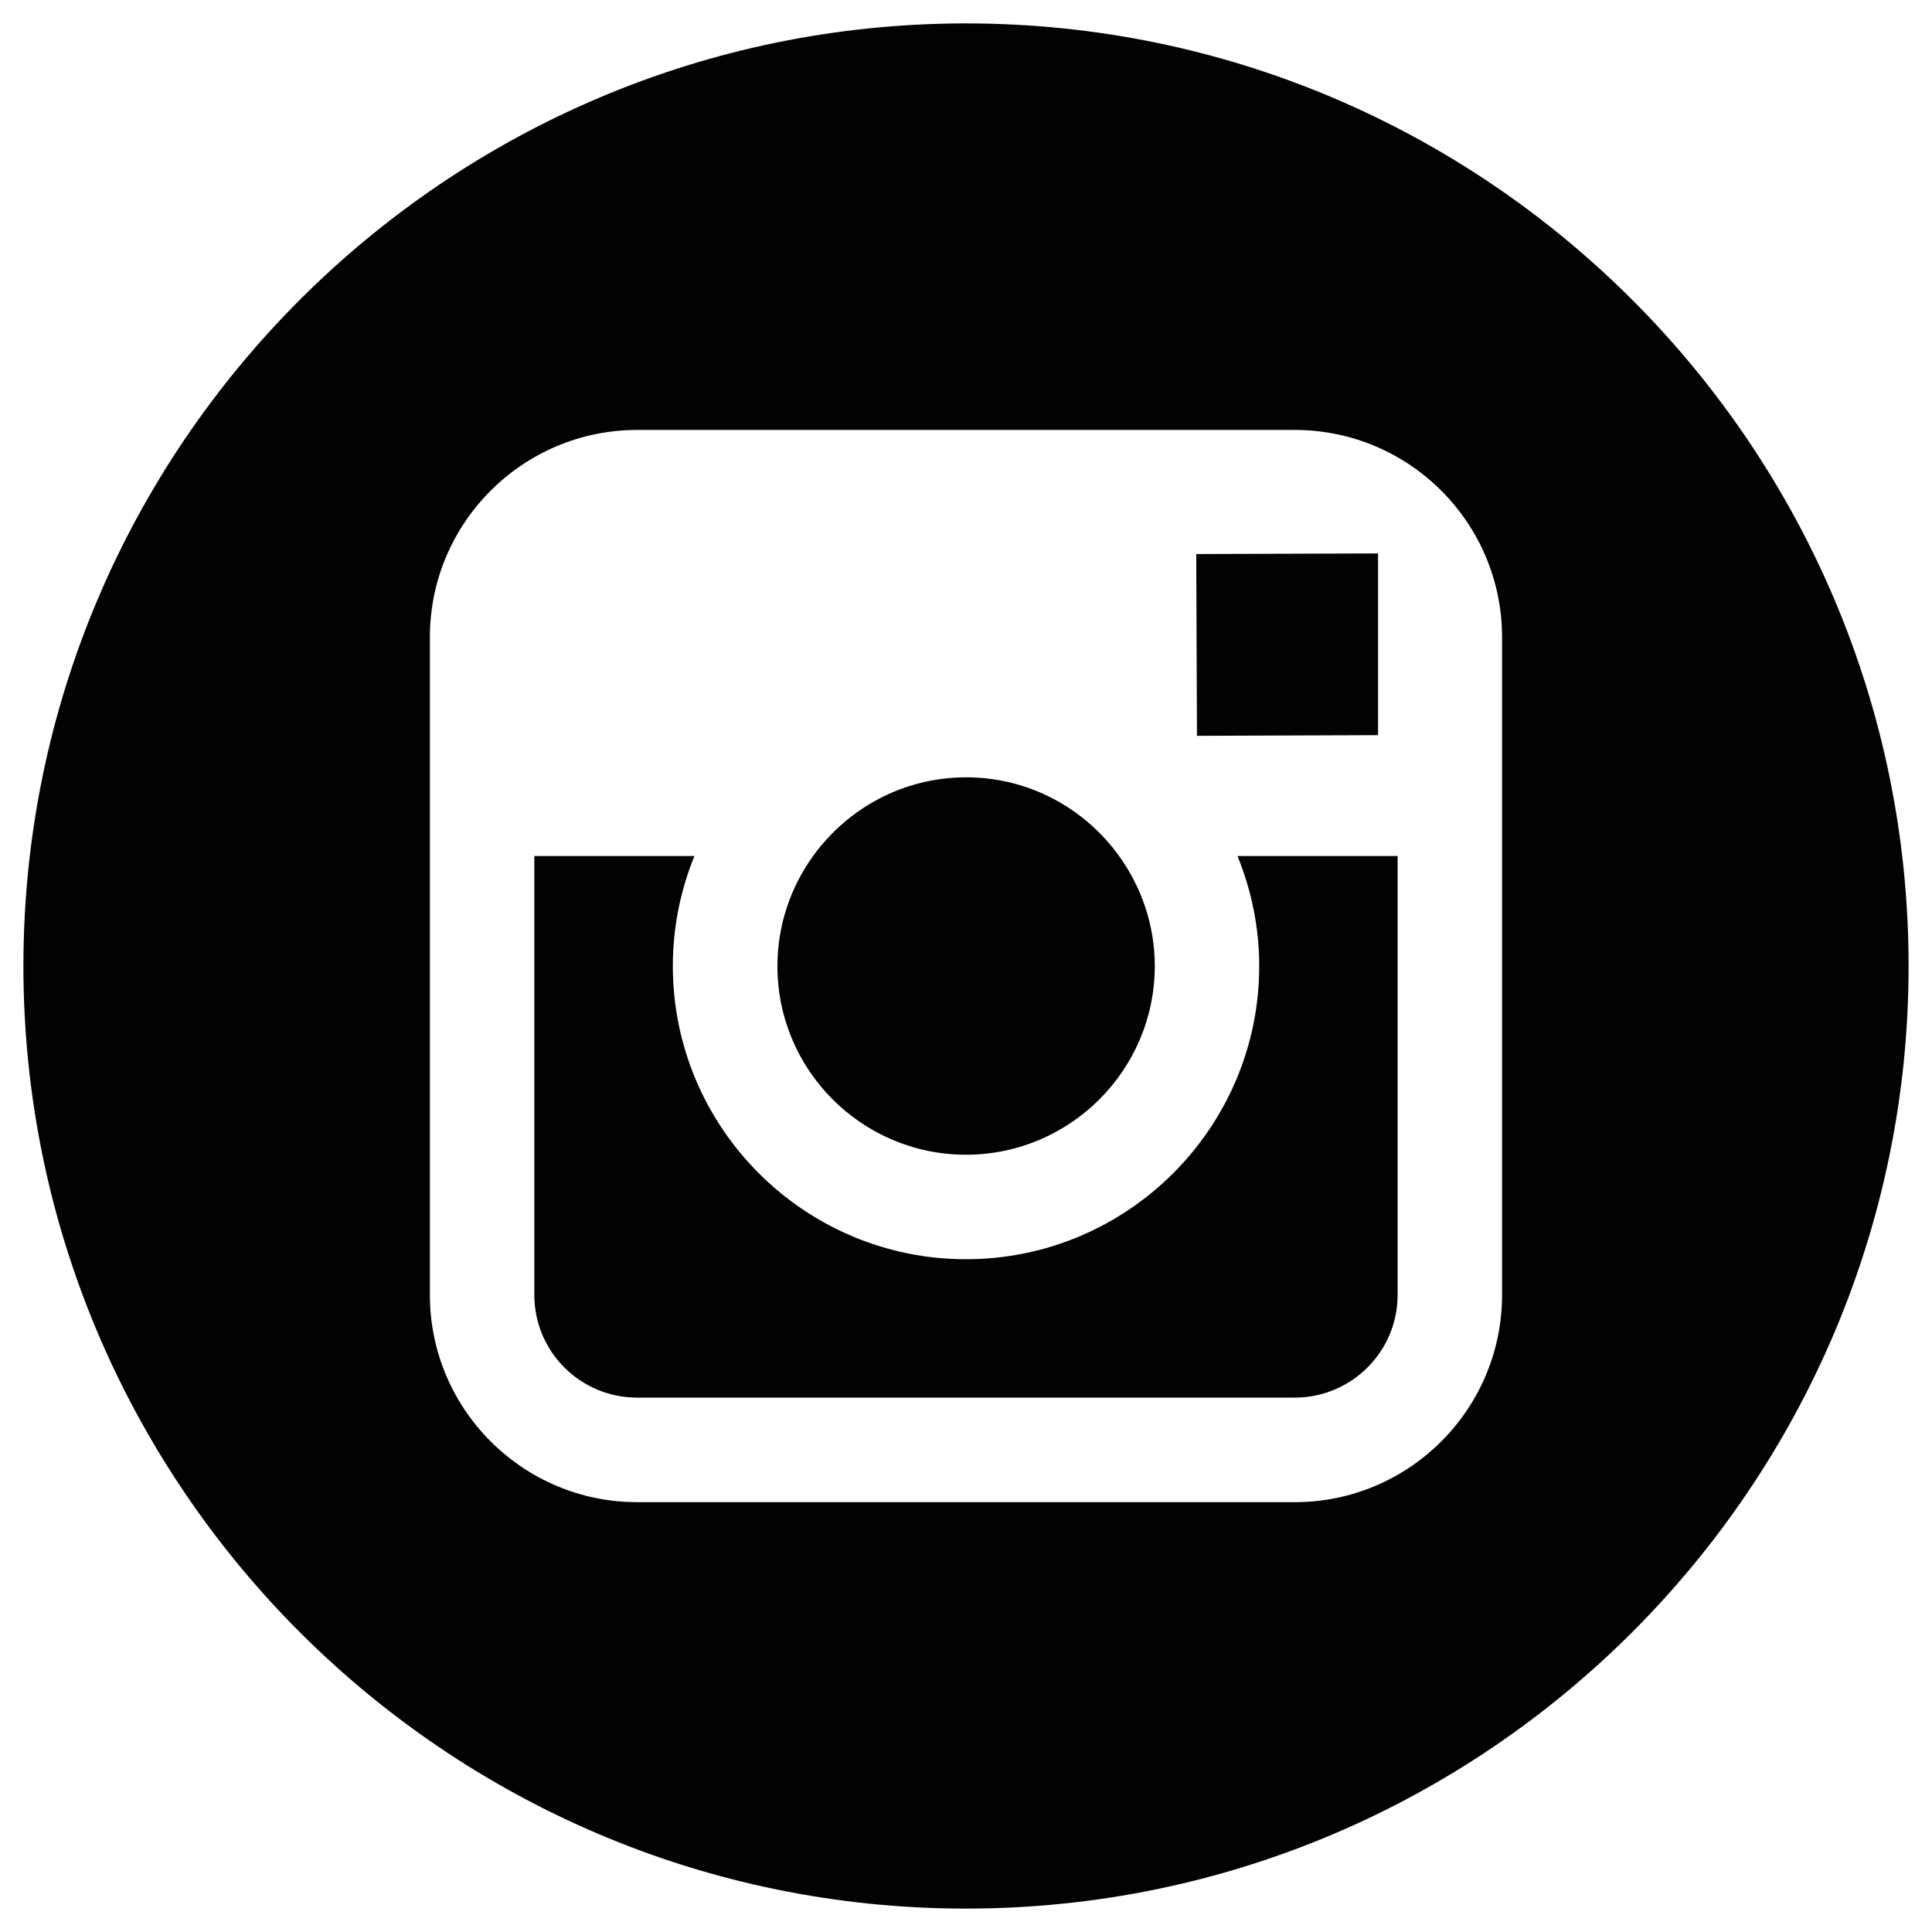
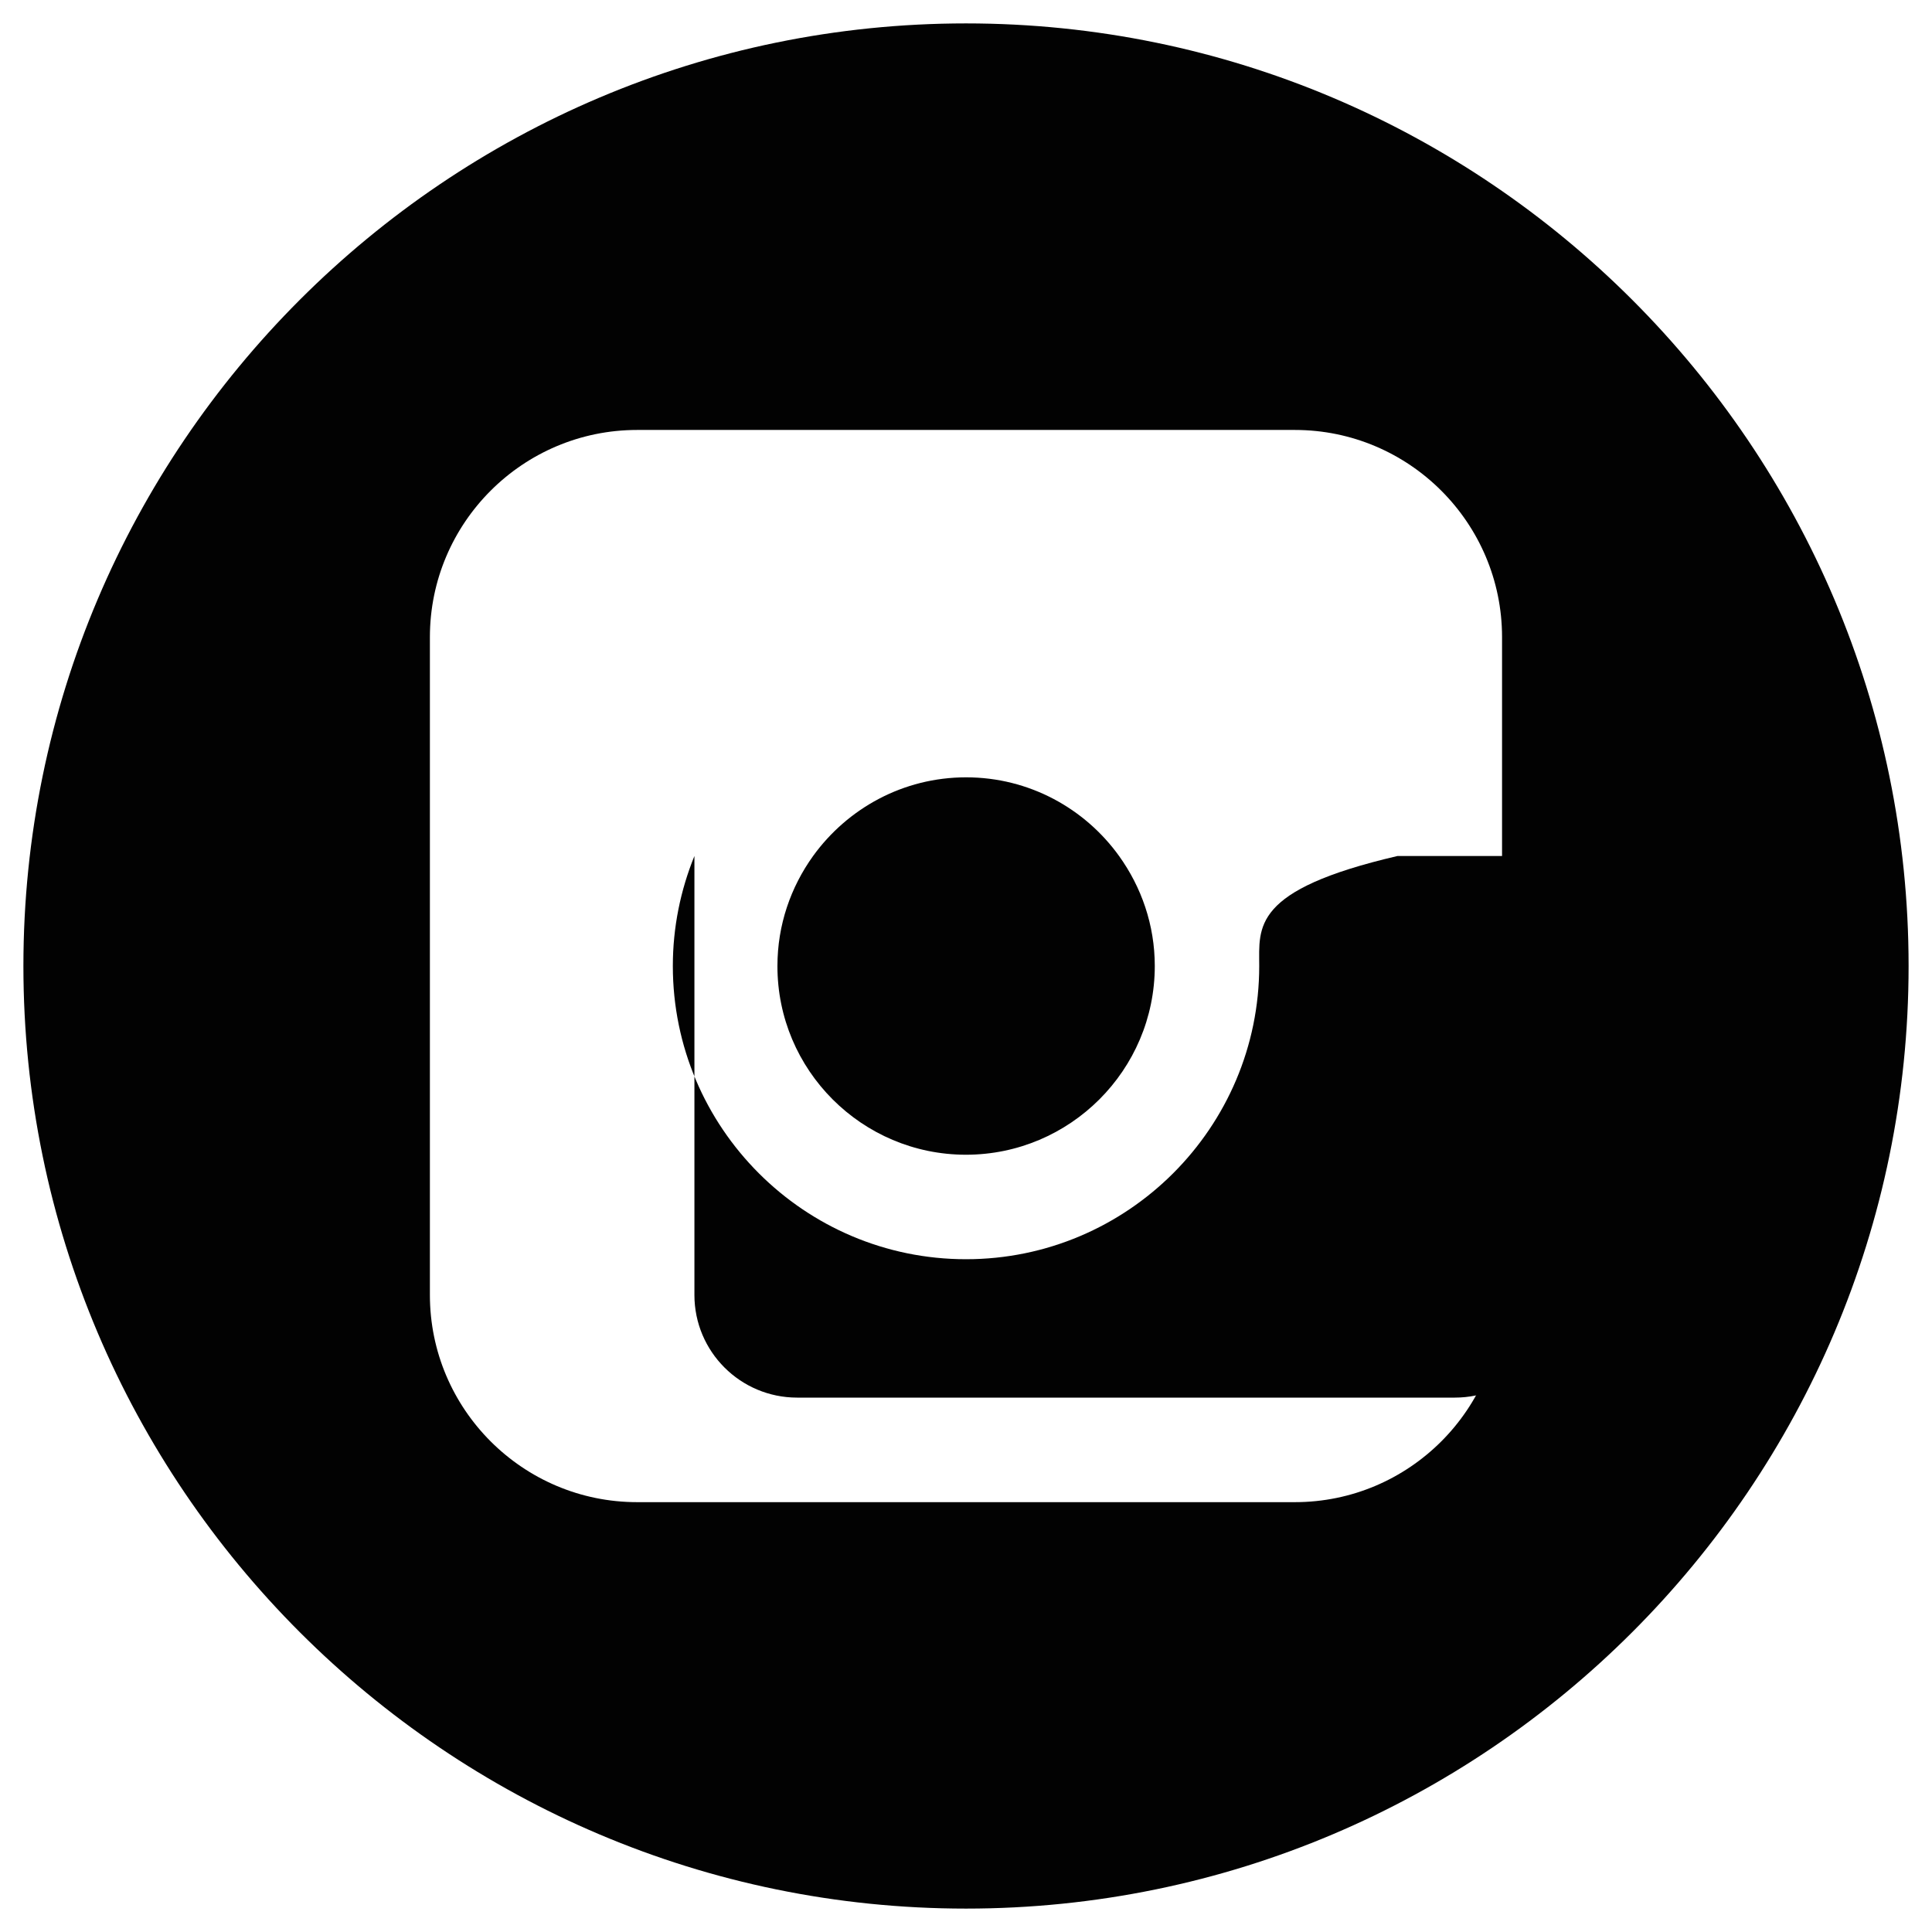
<svg xmlns="http://www.w3.org/2000/svg" version="1.1" id="Layer_1" x="0px" y="0px" width="35px" height="35px" viewBox="0 0 35 35" enable-background="new 0 0 35 35" xml:space="preserve">
  <g>
    <g>
      <g>
        <path fill="#020202" d="M17.499,20.919c1.885,0,3.421-1.534,3.421-3.419c0-0.744-0.243-1.431-0.647-1.993     c-0.62-0.862-1.631-1.425-2.771-1.425s-2.149,0.563-2.772,1.425c-0.404,0.562-0.646,1.248-0.646,1.992     C14.081,19.385,15.615,20.919,17.499,20.919z" />
-         <polygon fill="#020202" points="24.965,13.318 24.965,10.452 24.965,10.026 24.537,10.027 21.671,10.037 21.684,13.33    " />
        <path fill="#020202" d="M17.5,0.424C8.085,0.424,0.424,8.085,0.424,17.5c0,9.416,7.661,17.076,17.076,17.076     c9.416,0,17.076-7.66,17.076-17.076C34.576,8.085,26.917,0.424,17.5,0.424z M27.211,15.507v7.953     c0,2.069-1.684,3.753-3.753,3.753H11.542c-2.07,0-3.754-1.684-3.754-3.753v-7.953v-3.965c0-2.07,1.684-3.753,3.754-3.753h11.916     c2.069,0,3.753,1.683,3.753,3.753V15.507z" />
-         <path fill="#020202" d="M22.812,17.5c0,2.928-2.384,5.312-5.312,5.312c-2.93,0-5.311-2.385-5.311-5.312     c0-0.705,0.141-1.377,0.391-1.993H9.68v7.953c0,1.026,0.833,1.859,1.861,1.859h11.915c1.026,0,1.863-0.833,1.863-1.859v-7.953     h-2.901C22.669,16.123,22.812,16.795,22.812,17.5z" />
+         <path fill="#020202" d="M22.812,17.5c0,2.928-2.384,5.312-5.312,5.312c-2.93,0-5.311-2.385-5.311-5.312     c0-0.705,0.141-1.377,0.391-1.993v7.953c0,1.026,0.833,1.859,1.861,1.859h11.915c1.026,0,1.863-0.833,1.863-1.859v-7.953     h-2.901C22.669,16.123,22.812,16.795,22.812,17.5z" />
      </g>
    </g>
  </g>
</svg>